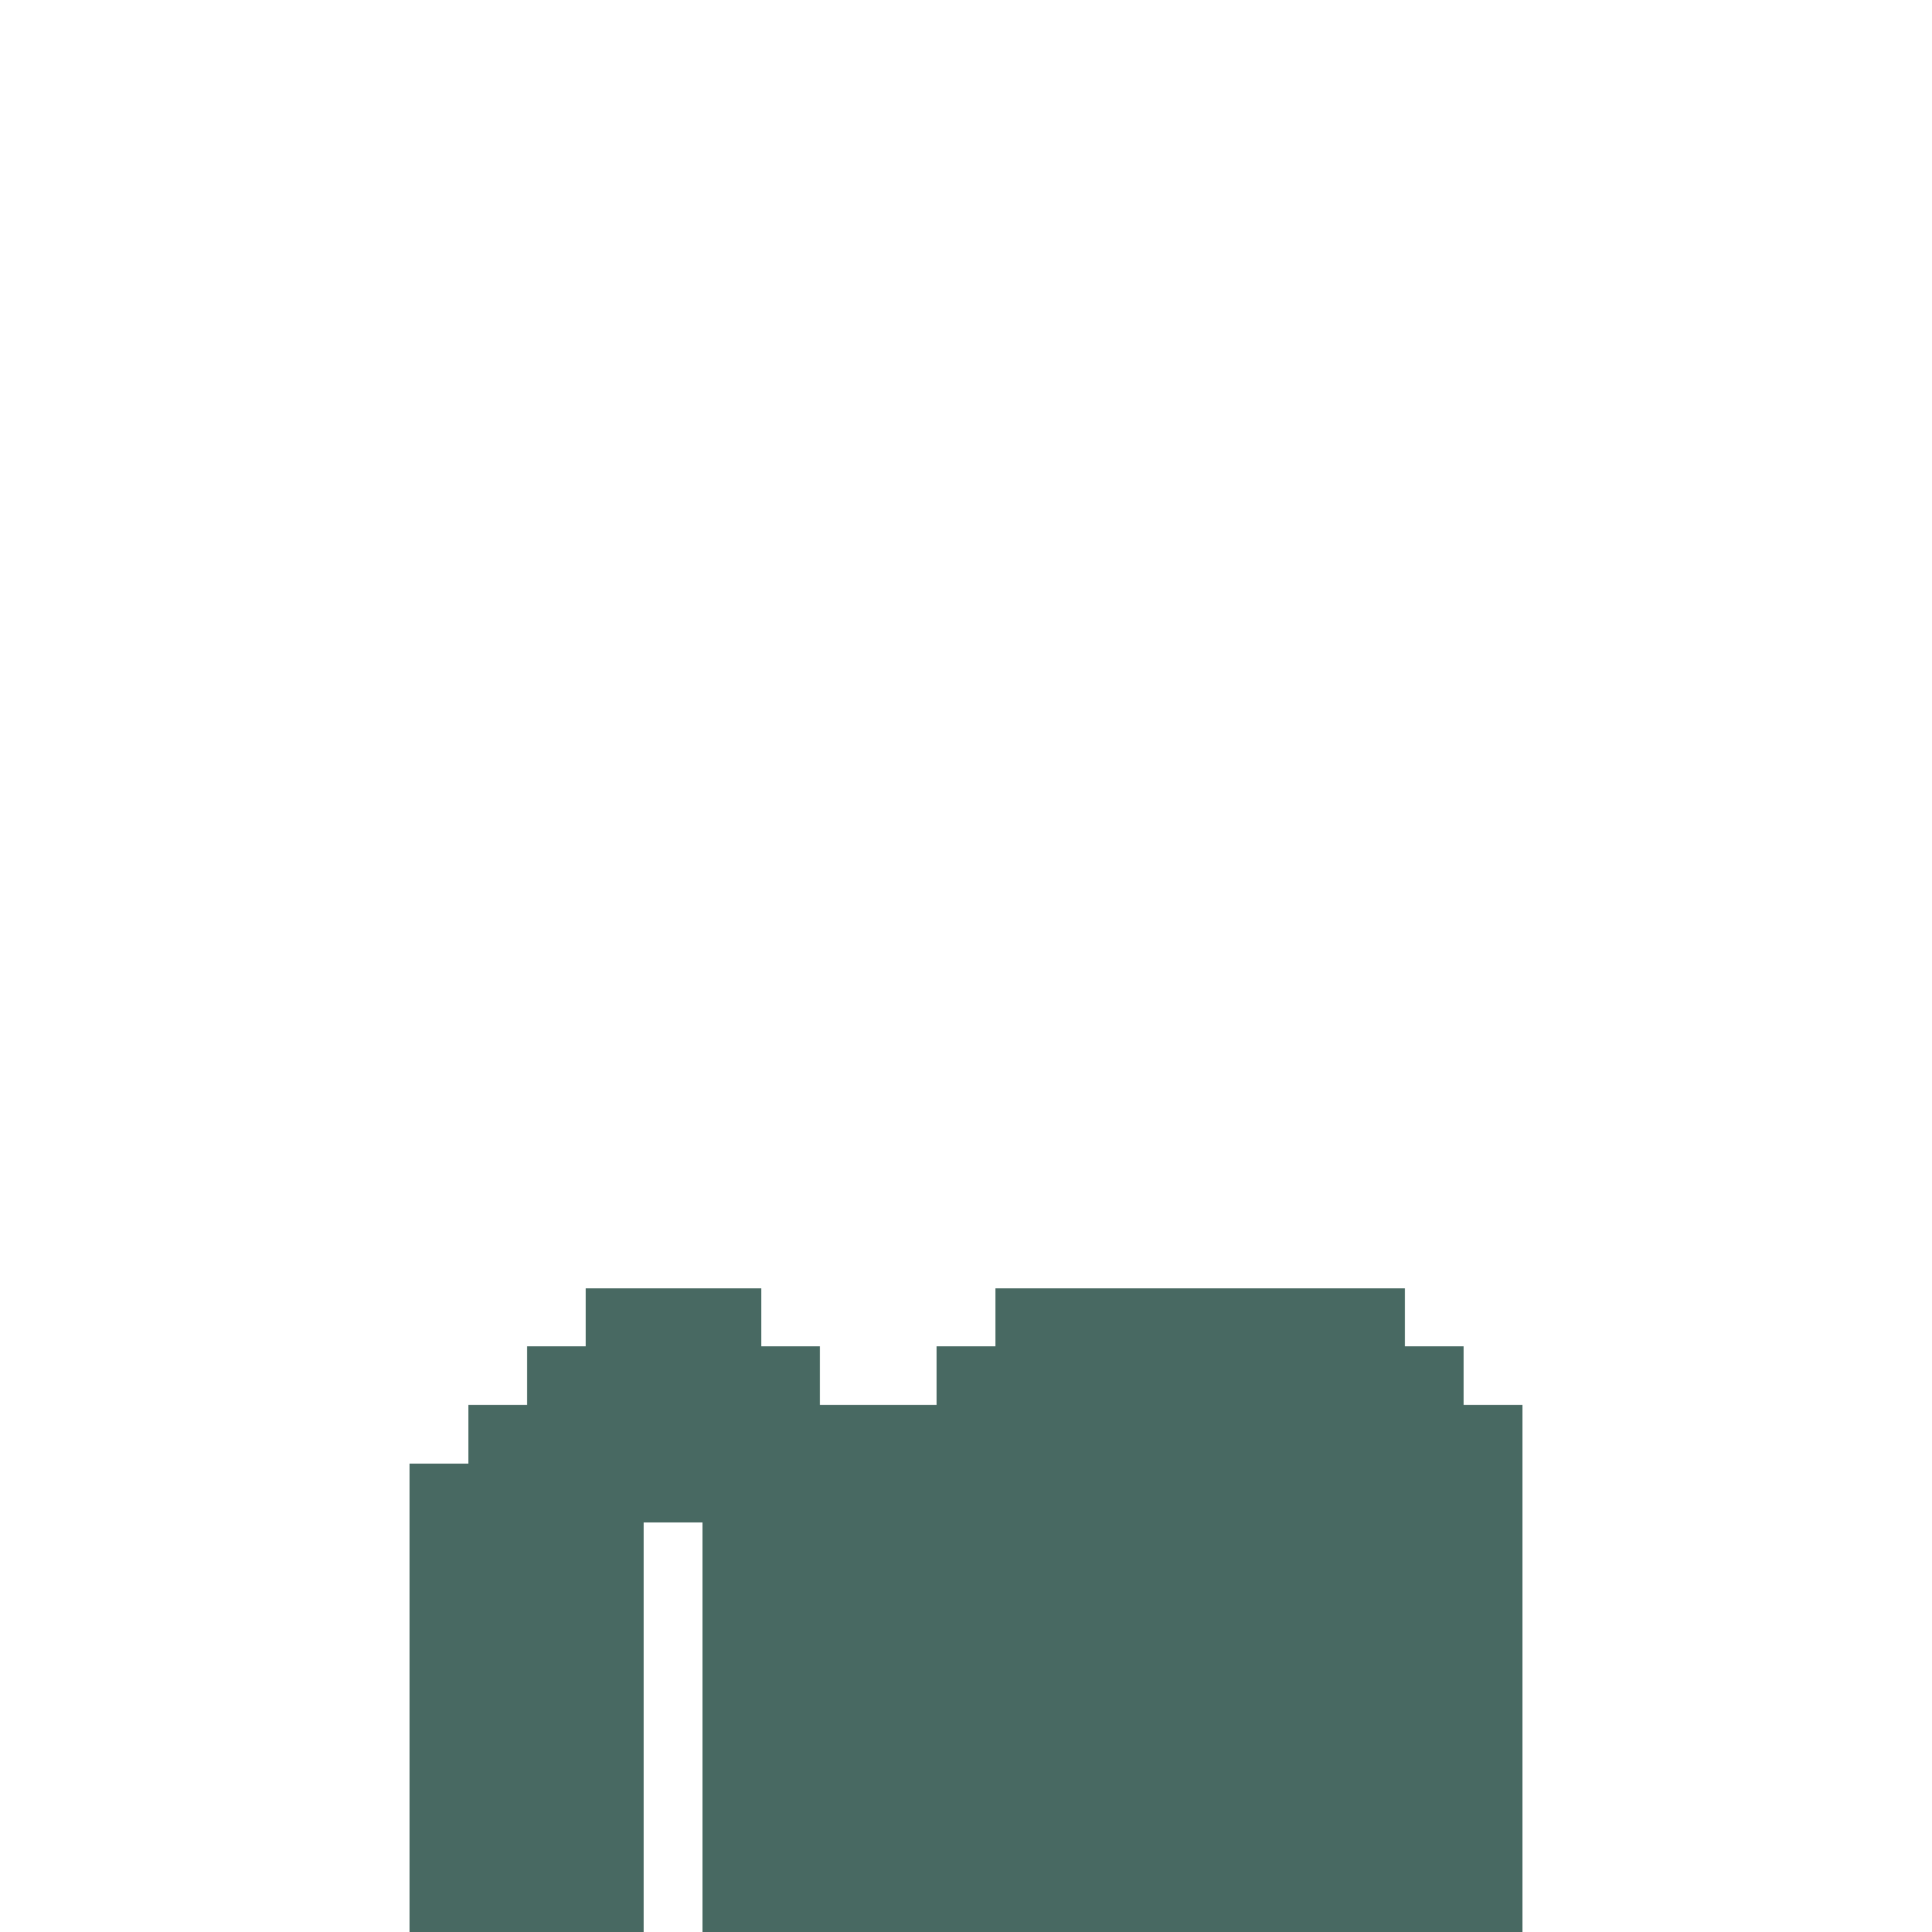
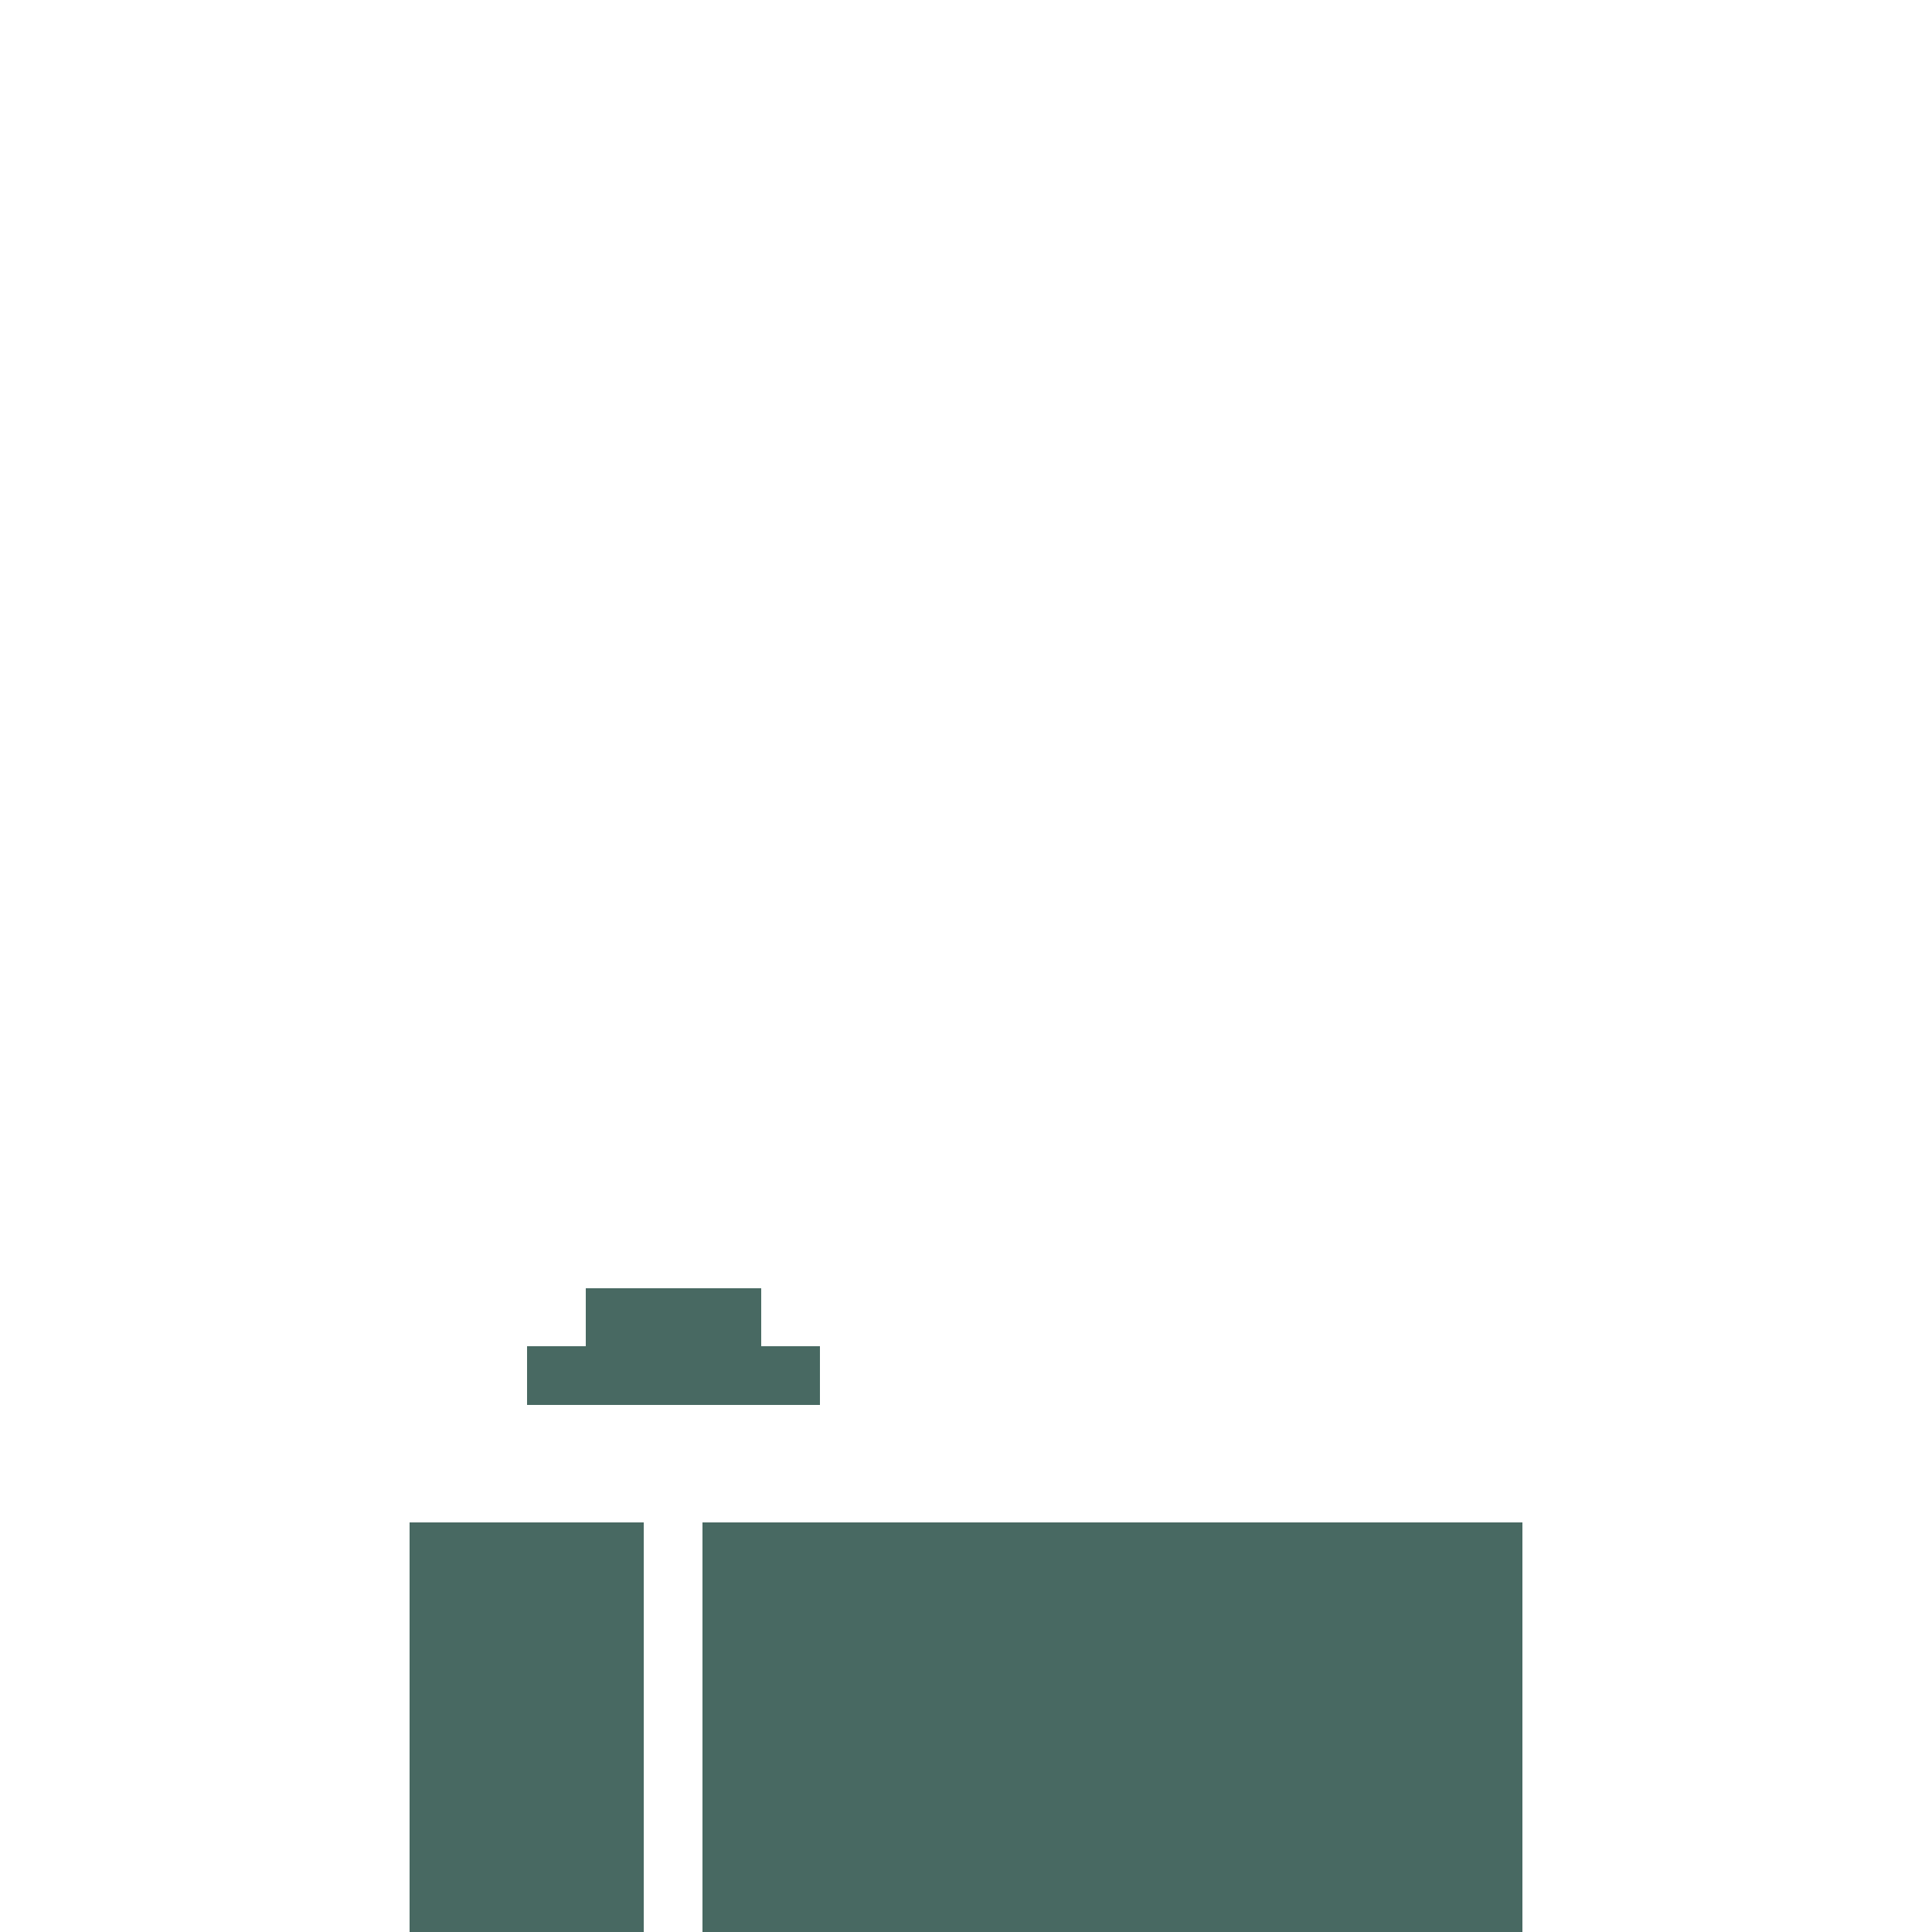
<svg xmlns="http://www.w3.org/2000/svg" width="330px" height="330px" viewBox="0 0 330 330" version="1.1" shape-rendering="crispEdges">
  <g stroke="none" stroke-width="1" fill="none" fill-rule="evenodd">
    <rect fill="#486962" x="100" y="220" width="30" height="10" />
    <rect fill="#486962" x="90" y="230" width="50" height="10" />
-     <rect fill="#486962" x="80" y="240" width="180" height="10" />
-     <rect fill="#486962" x="70" y="250" width="190" height="10" />
    <rect fill="#486962" x="70" y="260" width="40" height="70" />
    <rect fill="#486962" x="120" y="260" width="140" height="70" />
-     <rect fill="#486962" x="160" y="230" width="90" height="10" />
-     <rect fill="#486962" x="170" y="220" width="70" height="10" />
  </g>
</svg>